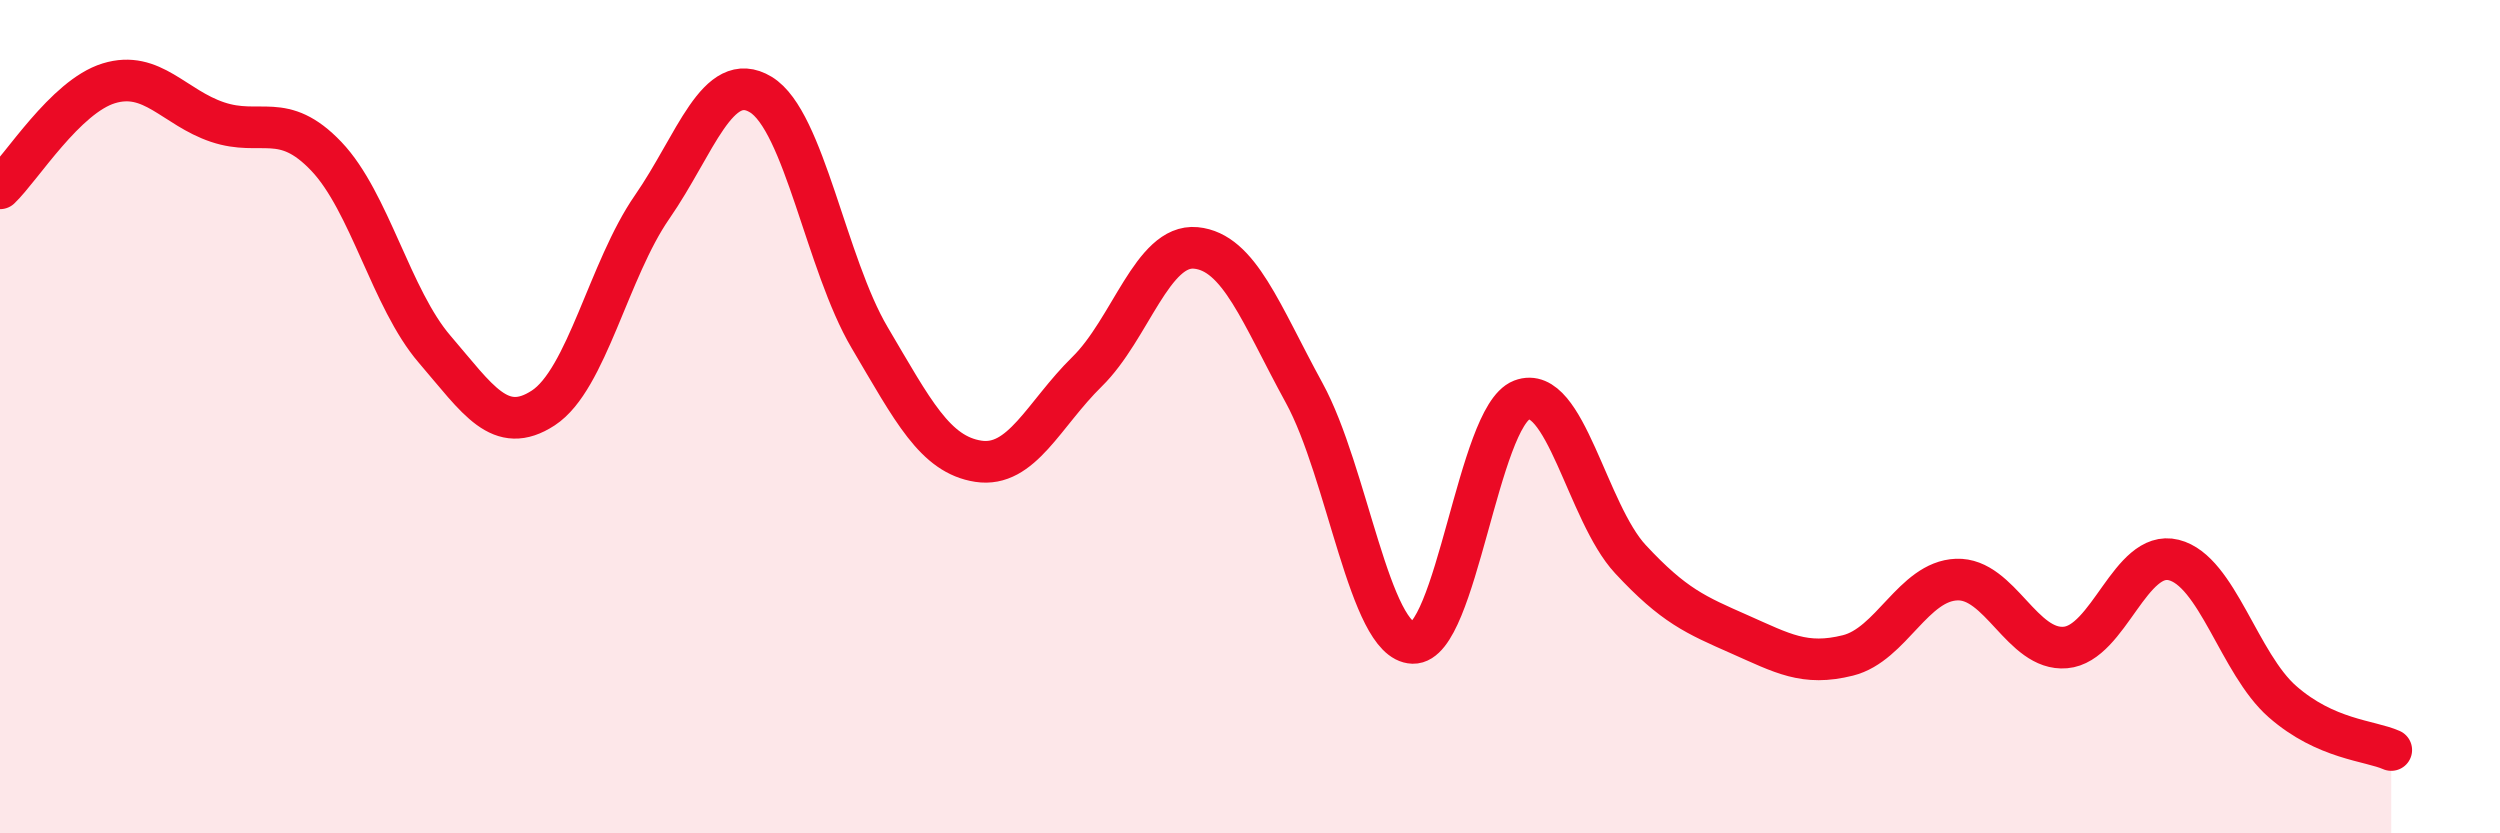
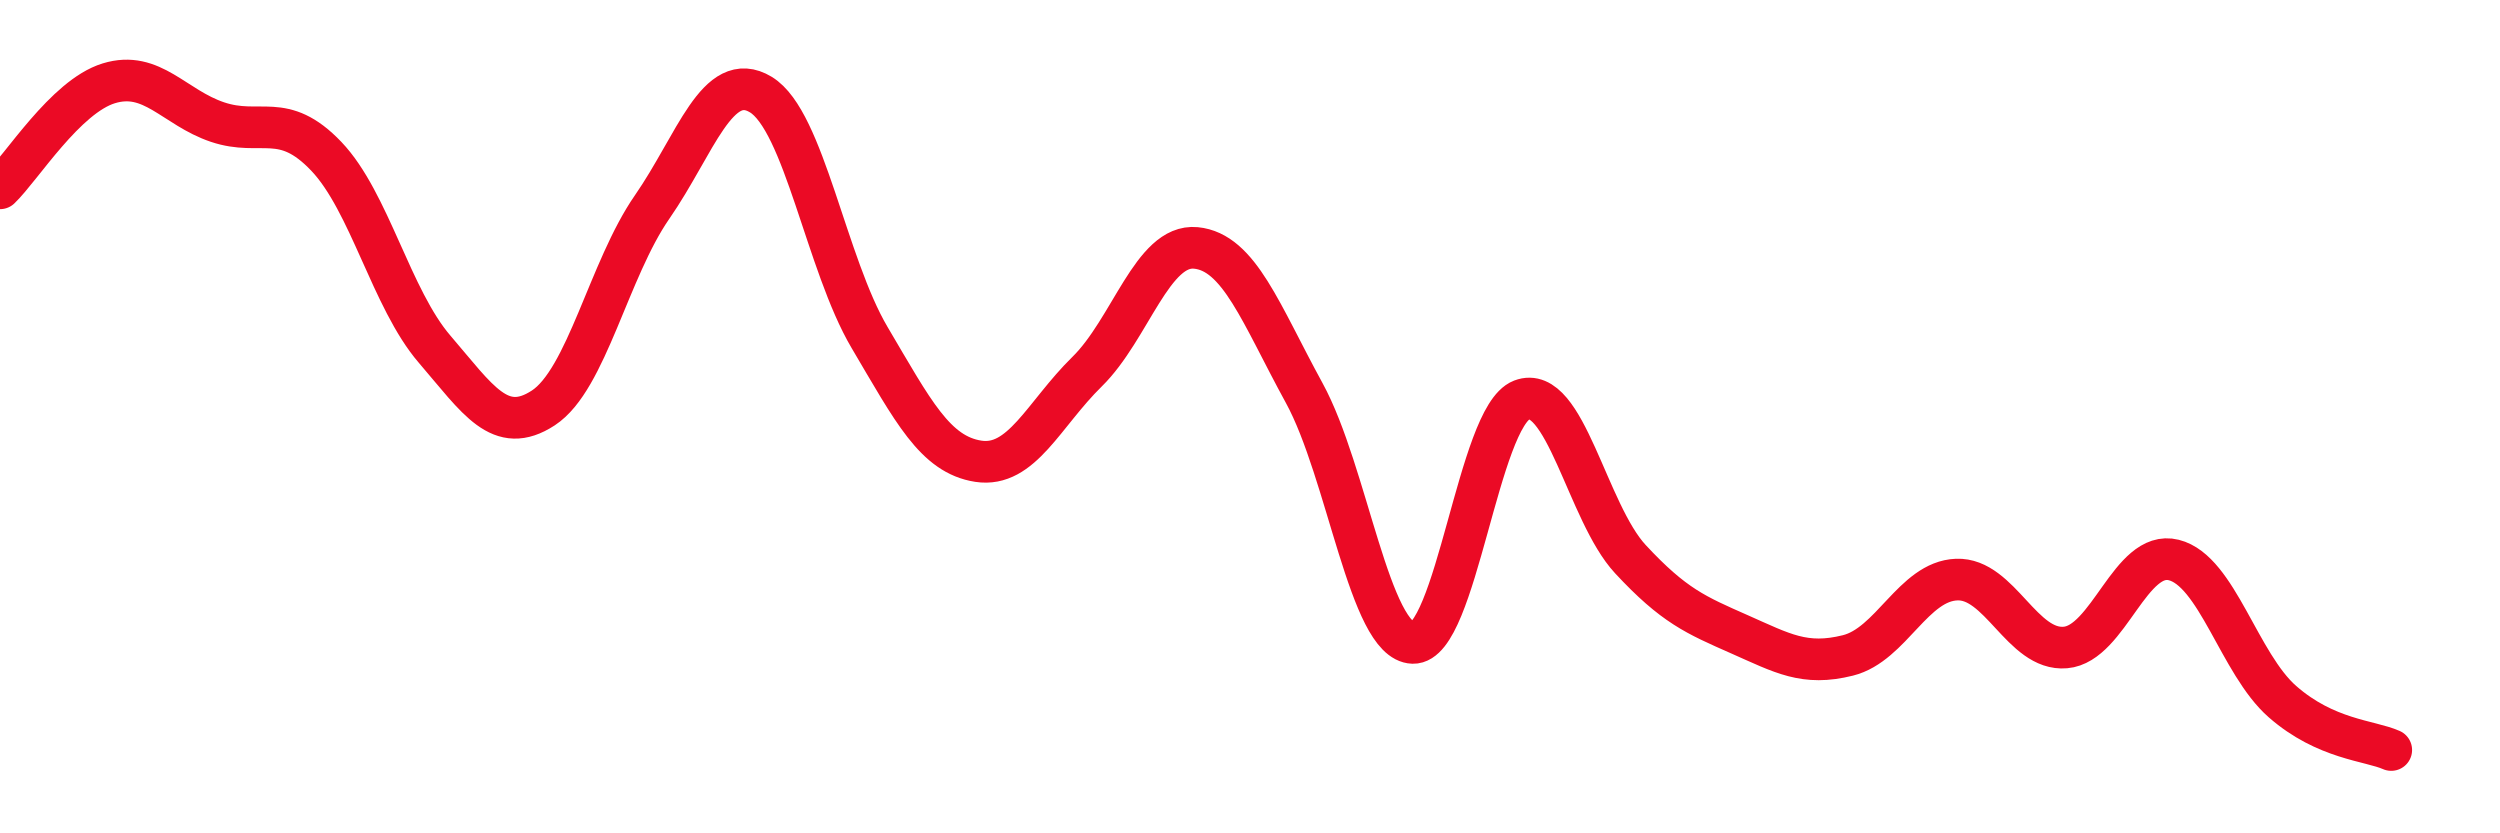
<svg xmlns="http://www.w3.org/2000/svg" width="60" height="20" viewBox="0 0 60 20">
-   <path d="M 0,4.52 C 0.52,4.02 1.57,2.32 2.61,2 C 3.65,1.68 4.18,2.58 5.22,2.93 C 6.26,3.28 6.79,2.66 7.83,3.75 C 8.87,4.84 9.39,7.17 10.43,8.38 C 11.47,9.59 12,10.47 13.04,9.79 C 14.08,9.11 14.61,6.47 15.65,4.97 C 16.69,3.47 17.22,1.64 18.26,2.27 C 19.3,2.9 19.83,6.34 20.87,8.1 C 21.91,9.86 22.44,10.91 23.48,11.07 C 24.52,11.23 25.05,9.94 26.09,8.92 C 27.13,7.9 27.66,5.85 28.7,5.95 C 29.74,6.05 30.26,7.53 31.3,9.43 C 32.34,11.33 32.87,15.4 33.91,15.43 C 34.95,15.46 35.48,10 36.52,9.6 C 37.56,9.2 38.09,12.3 39.13,13.42 C 40.17,14.54 40.7,14.76 41.74,15.22 C 42.78,15.68 43.31,15.99 44.35,15.73 C 45.39,15.47 45.92,13.95 46.96,13.91 C 48,13.87 48.53,15.63 49.57,15.54 C 50.61,15.45 51.13,13.18 52.17,13.44 C 53.21,13.7 53.74,15.93 54.78,16.84 C 55.82,17.75 56.87,17.77 57.39,18L57.39 20L0 20Z" fill="#EB0A25" opacity="0.1" stroke-linecap="round" stroke-linejoin="round" />
  <path d="M 0,4.52 C 0.52,4.02 1.57,2.32 2.61,2 C 3.65,1.68 4.18,2.58 5.22,2.93 C 6.26,3.28 6.79,2.66 7.83,3.75 C 8.87,4.84 9.39,7.17 10.43,8.38 C 11.47,9.59 12,10.47 13.04,9.79 C 14.08,9.11 14.61,6.47 15.65,4.97 C 16.69,3.47 17.22,1.64 18.26,2.27 C 19.3,2.9 19.83,6.34 20.87,8.1 C 21.91,9.86 22.44,10.91 23.48,11.07 C 24.52,11.23 25.05,9.94 26.09,8.92 C 27.13,7.9 27.66,5.85 28.7,5.95 C 29.74,6.05 30.26,7.53 31.3,9.43 C 32.34,11.33 32.87,15.4 33.91,15.43 C 34.95,15.46 35.48,10 36.52,9.6 C 37.56,9.2 38.09,12.3 39.13,13.42 C 40.17,14.54 40.7,14.76 41.74,15.22 C 42.78,15.68 43.31,15.99 44.35,15.73 C 45.39,15.47 45.92,13.95 46.96,13.91 C 48,13.87 48.53,15.63 49.57,15.54 C 50.61,15.45 51.13,13.18 52.17,13.44 C 53.21,13.7 53.74,15.93 54.78,16.84 C 55.82,17.75 56.87,17.77 57.39,18" stroke="#EB0A25" stroke-width="1" fill="none" stroke-linecap="round" stroke-linejoin="round" />
</svg>